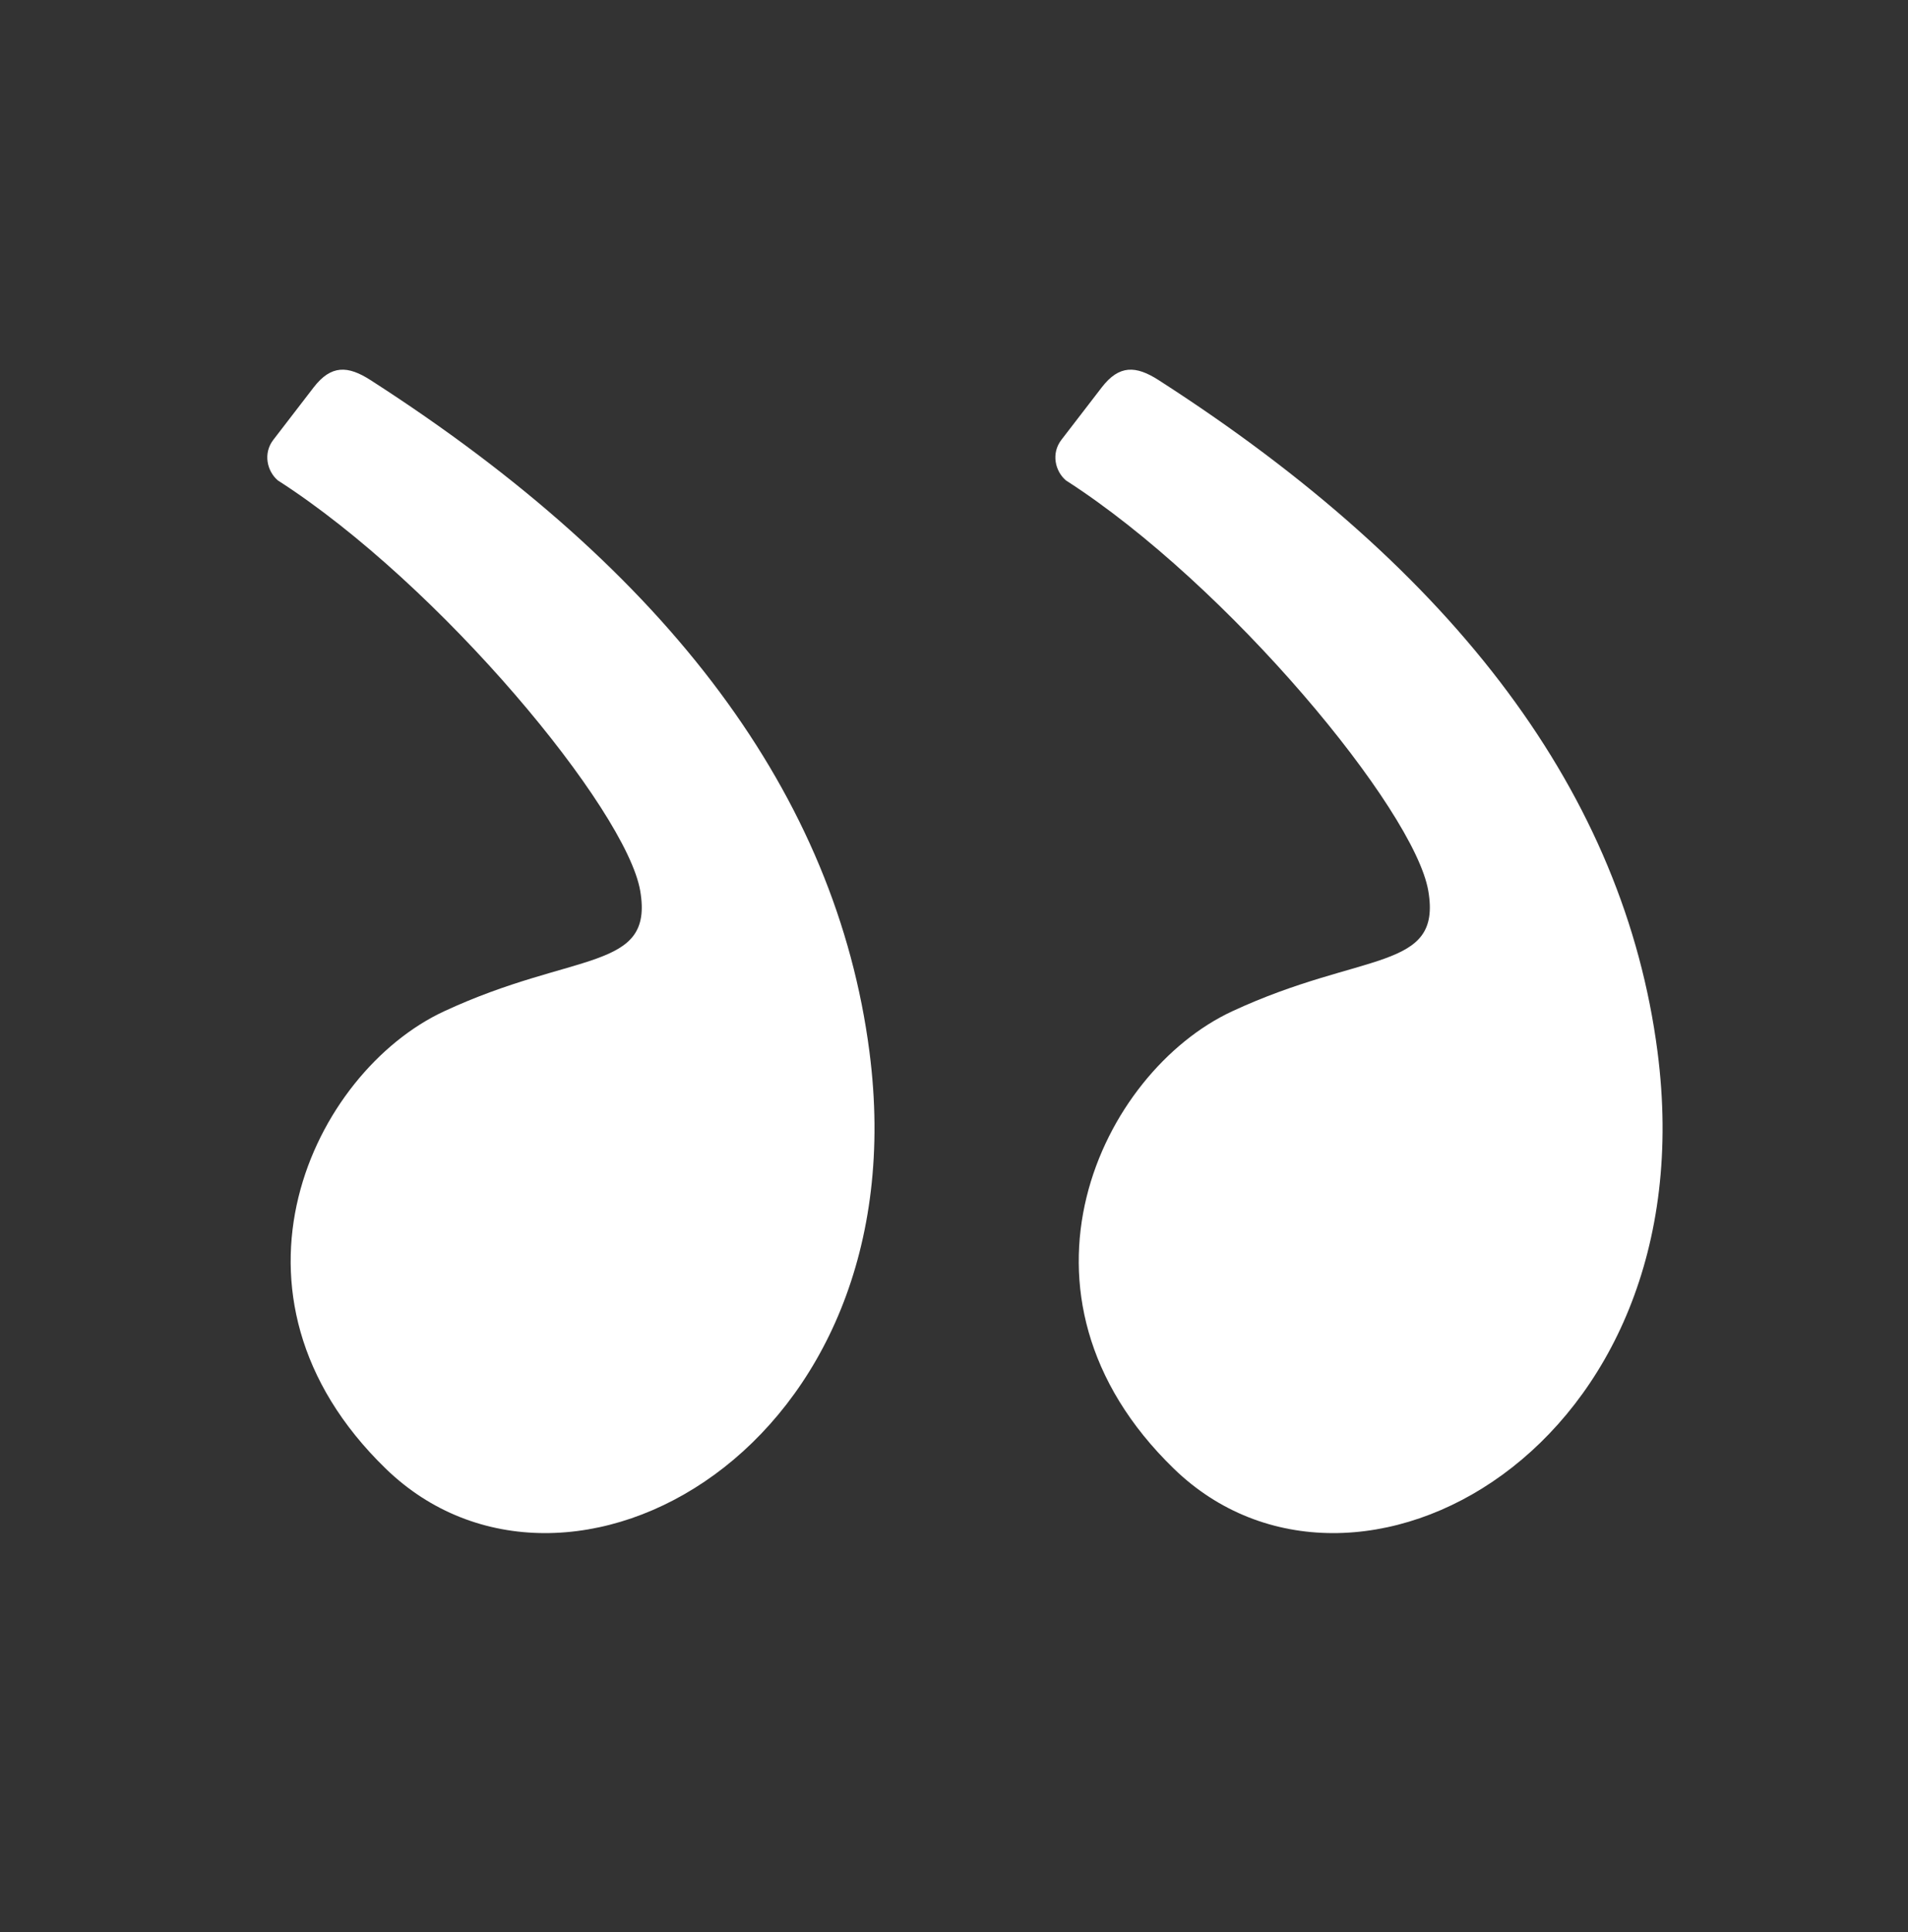
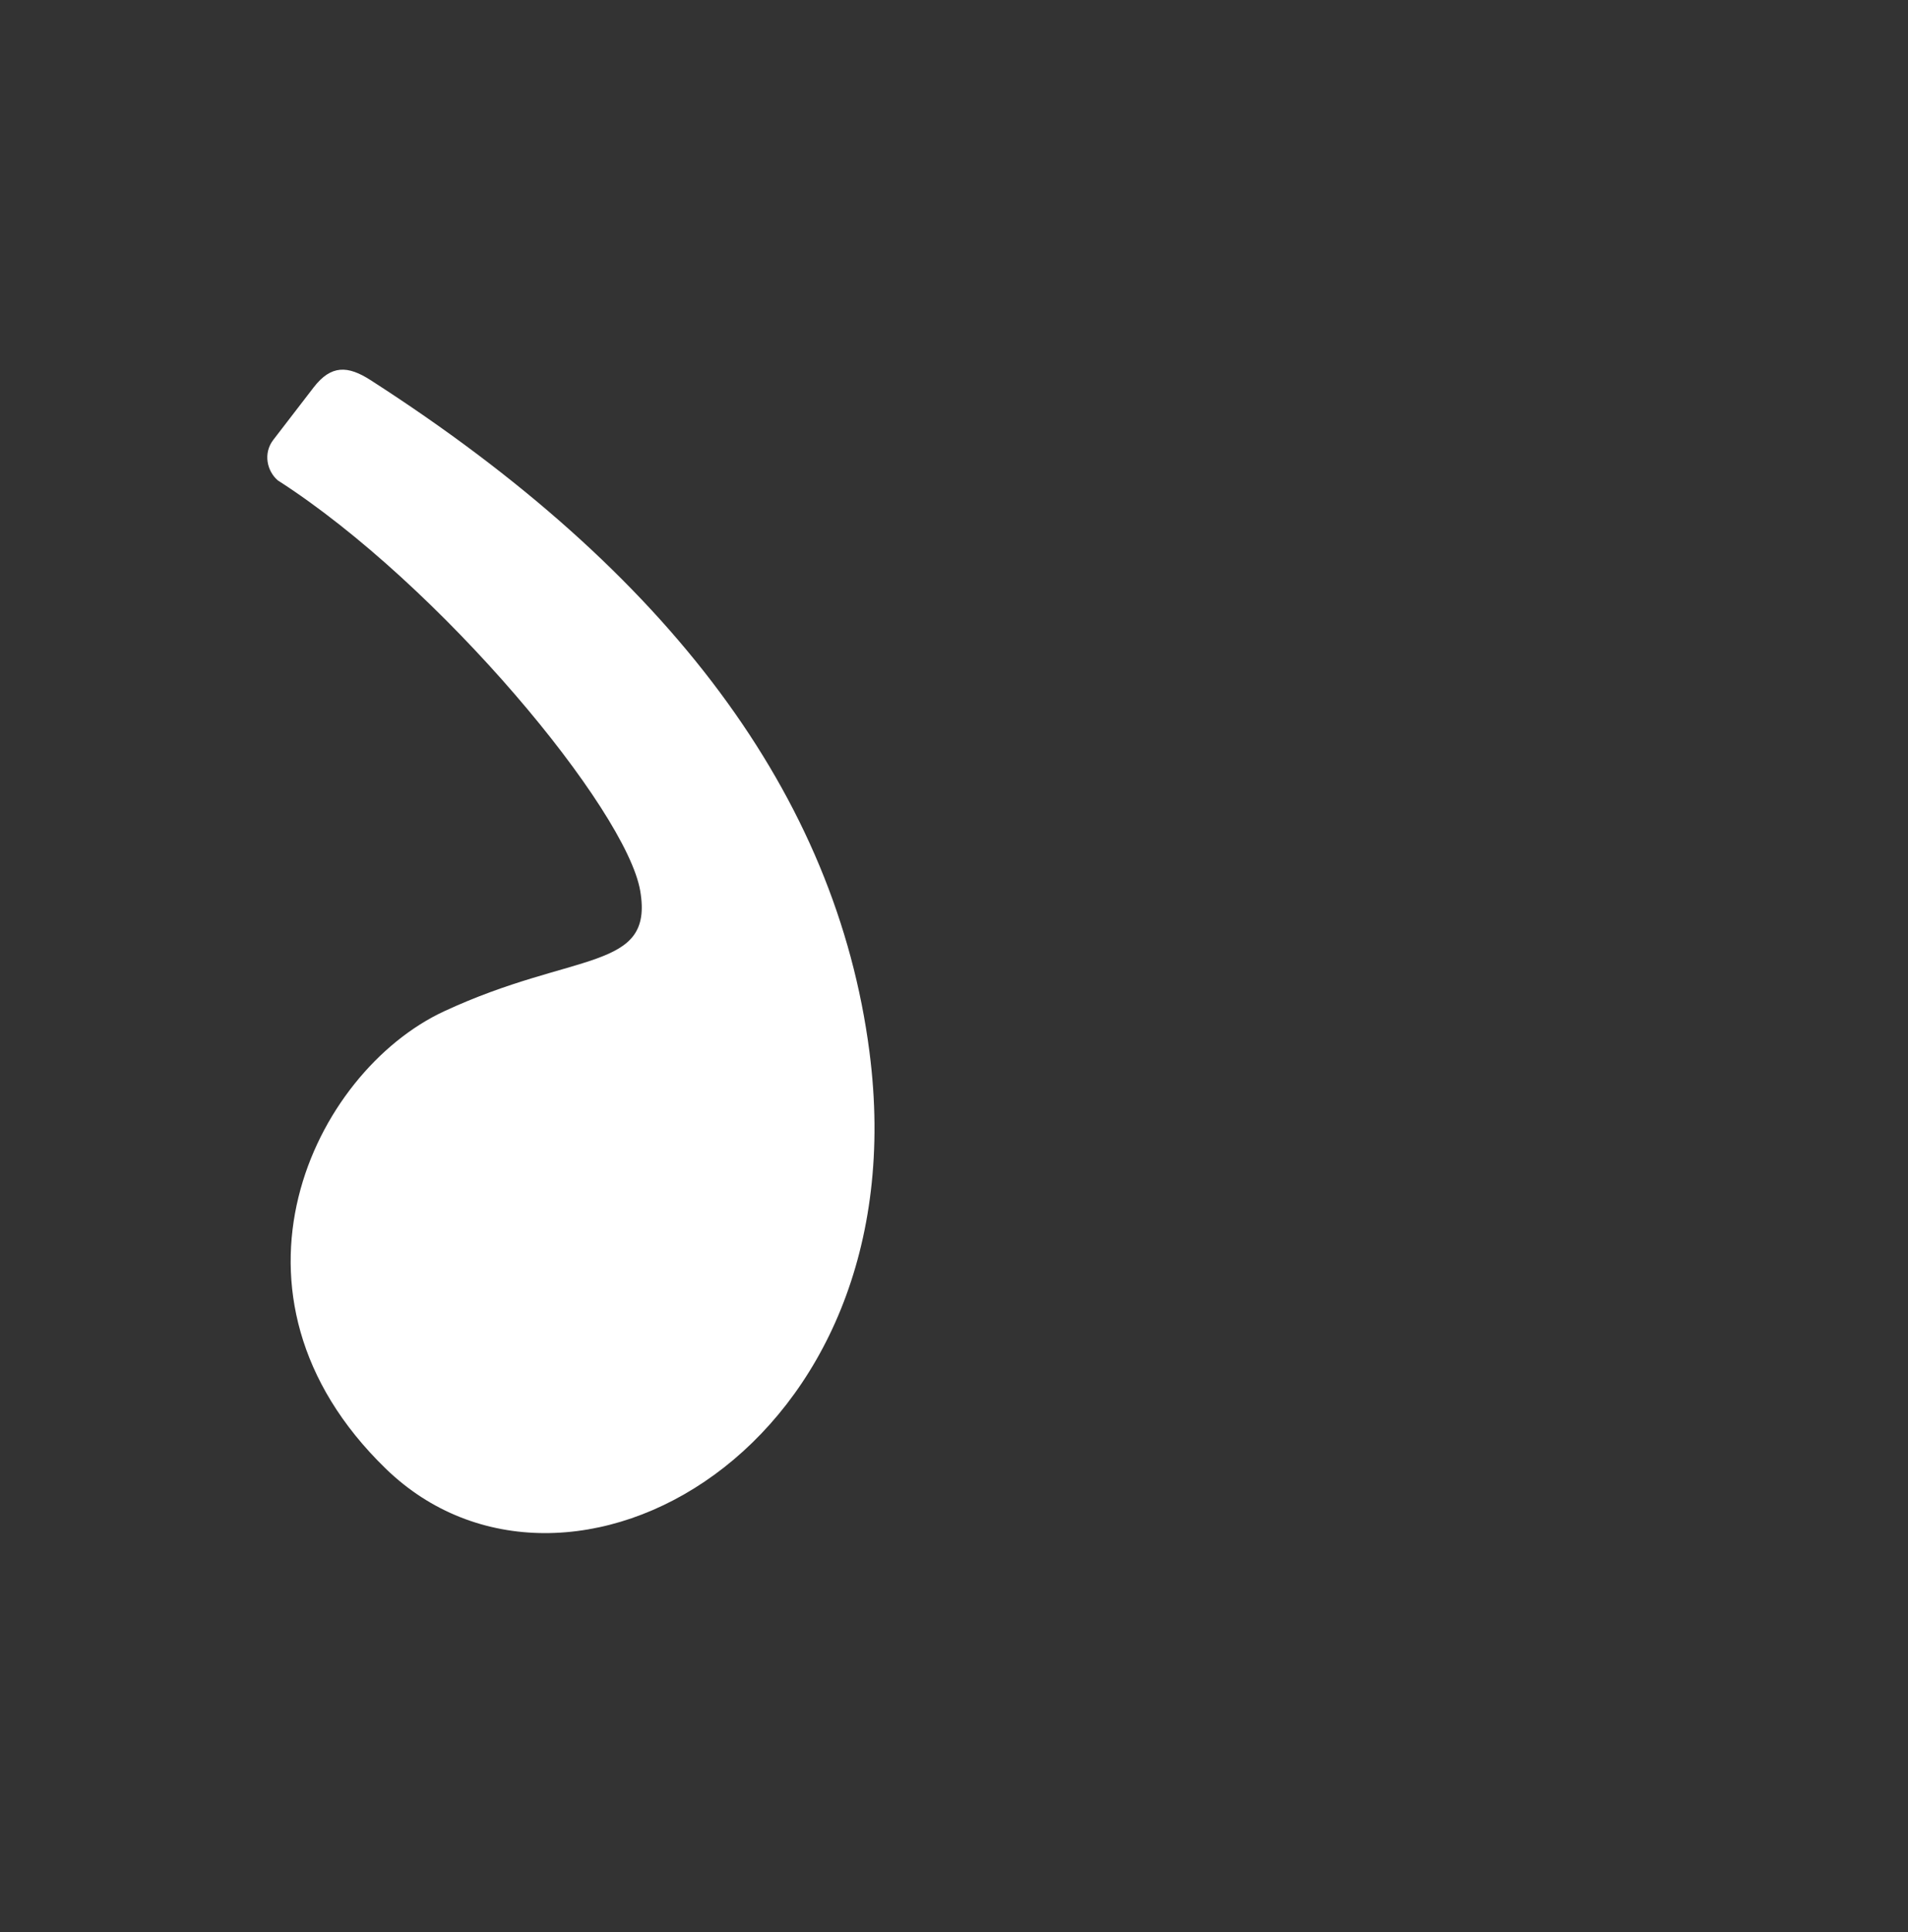
<svg xmlns="http://www.w3.org/2000/svg" width="80" height="81" viewBox="0 0 80 81" fill="none">
  <rect x="0" y="0" width="80" height="81" fill="#333333" stroke="none" />
-   <path fill-rule="evenodd" clip-rule="evenodd" d="M48.578 15.934C61.129 23.994 68.102 33.376 69.496 44.078C71.667 60.74 56.767 68.896 49.217 61.568C41.667 54.24 46.193 44.94 51.659 42.397C57.126 39.855 60.469 40.74 59.886 37.343C59.303 33.945 51.525 24.526 44.692 20.139C44.239 19.753 44.066 19.005 44.503 18.438C44.79 18.065 45.353 17.333 46.193 16.242C46.926 15.288 47.629 15.324 48.578 15.934Z" fill="white" />
  <path fill-rule="evenodd" clip-rule="evenodd" d="M15.535 15.934C28.086 23.994 35.059 33.376 36.453 44.078C38.624 60.74 23.723 68.896 16.174 61.568C8.624 54.24 13.149 44.94 18.616 42.397C24.083 39.855 27.426 40.74 26.843 37.343C26.26 33.945 18.482 24.526 11.649 20.139C11.196 19.753 11.023 19.005 11.46 18.438C11.747 18.065 12.31 17.333 13.149 16.242C13.883 15.288 14.586 15.324 15.535 15.934Z" fill="white" />
</svg>